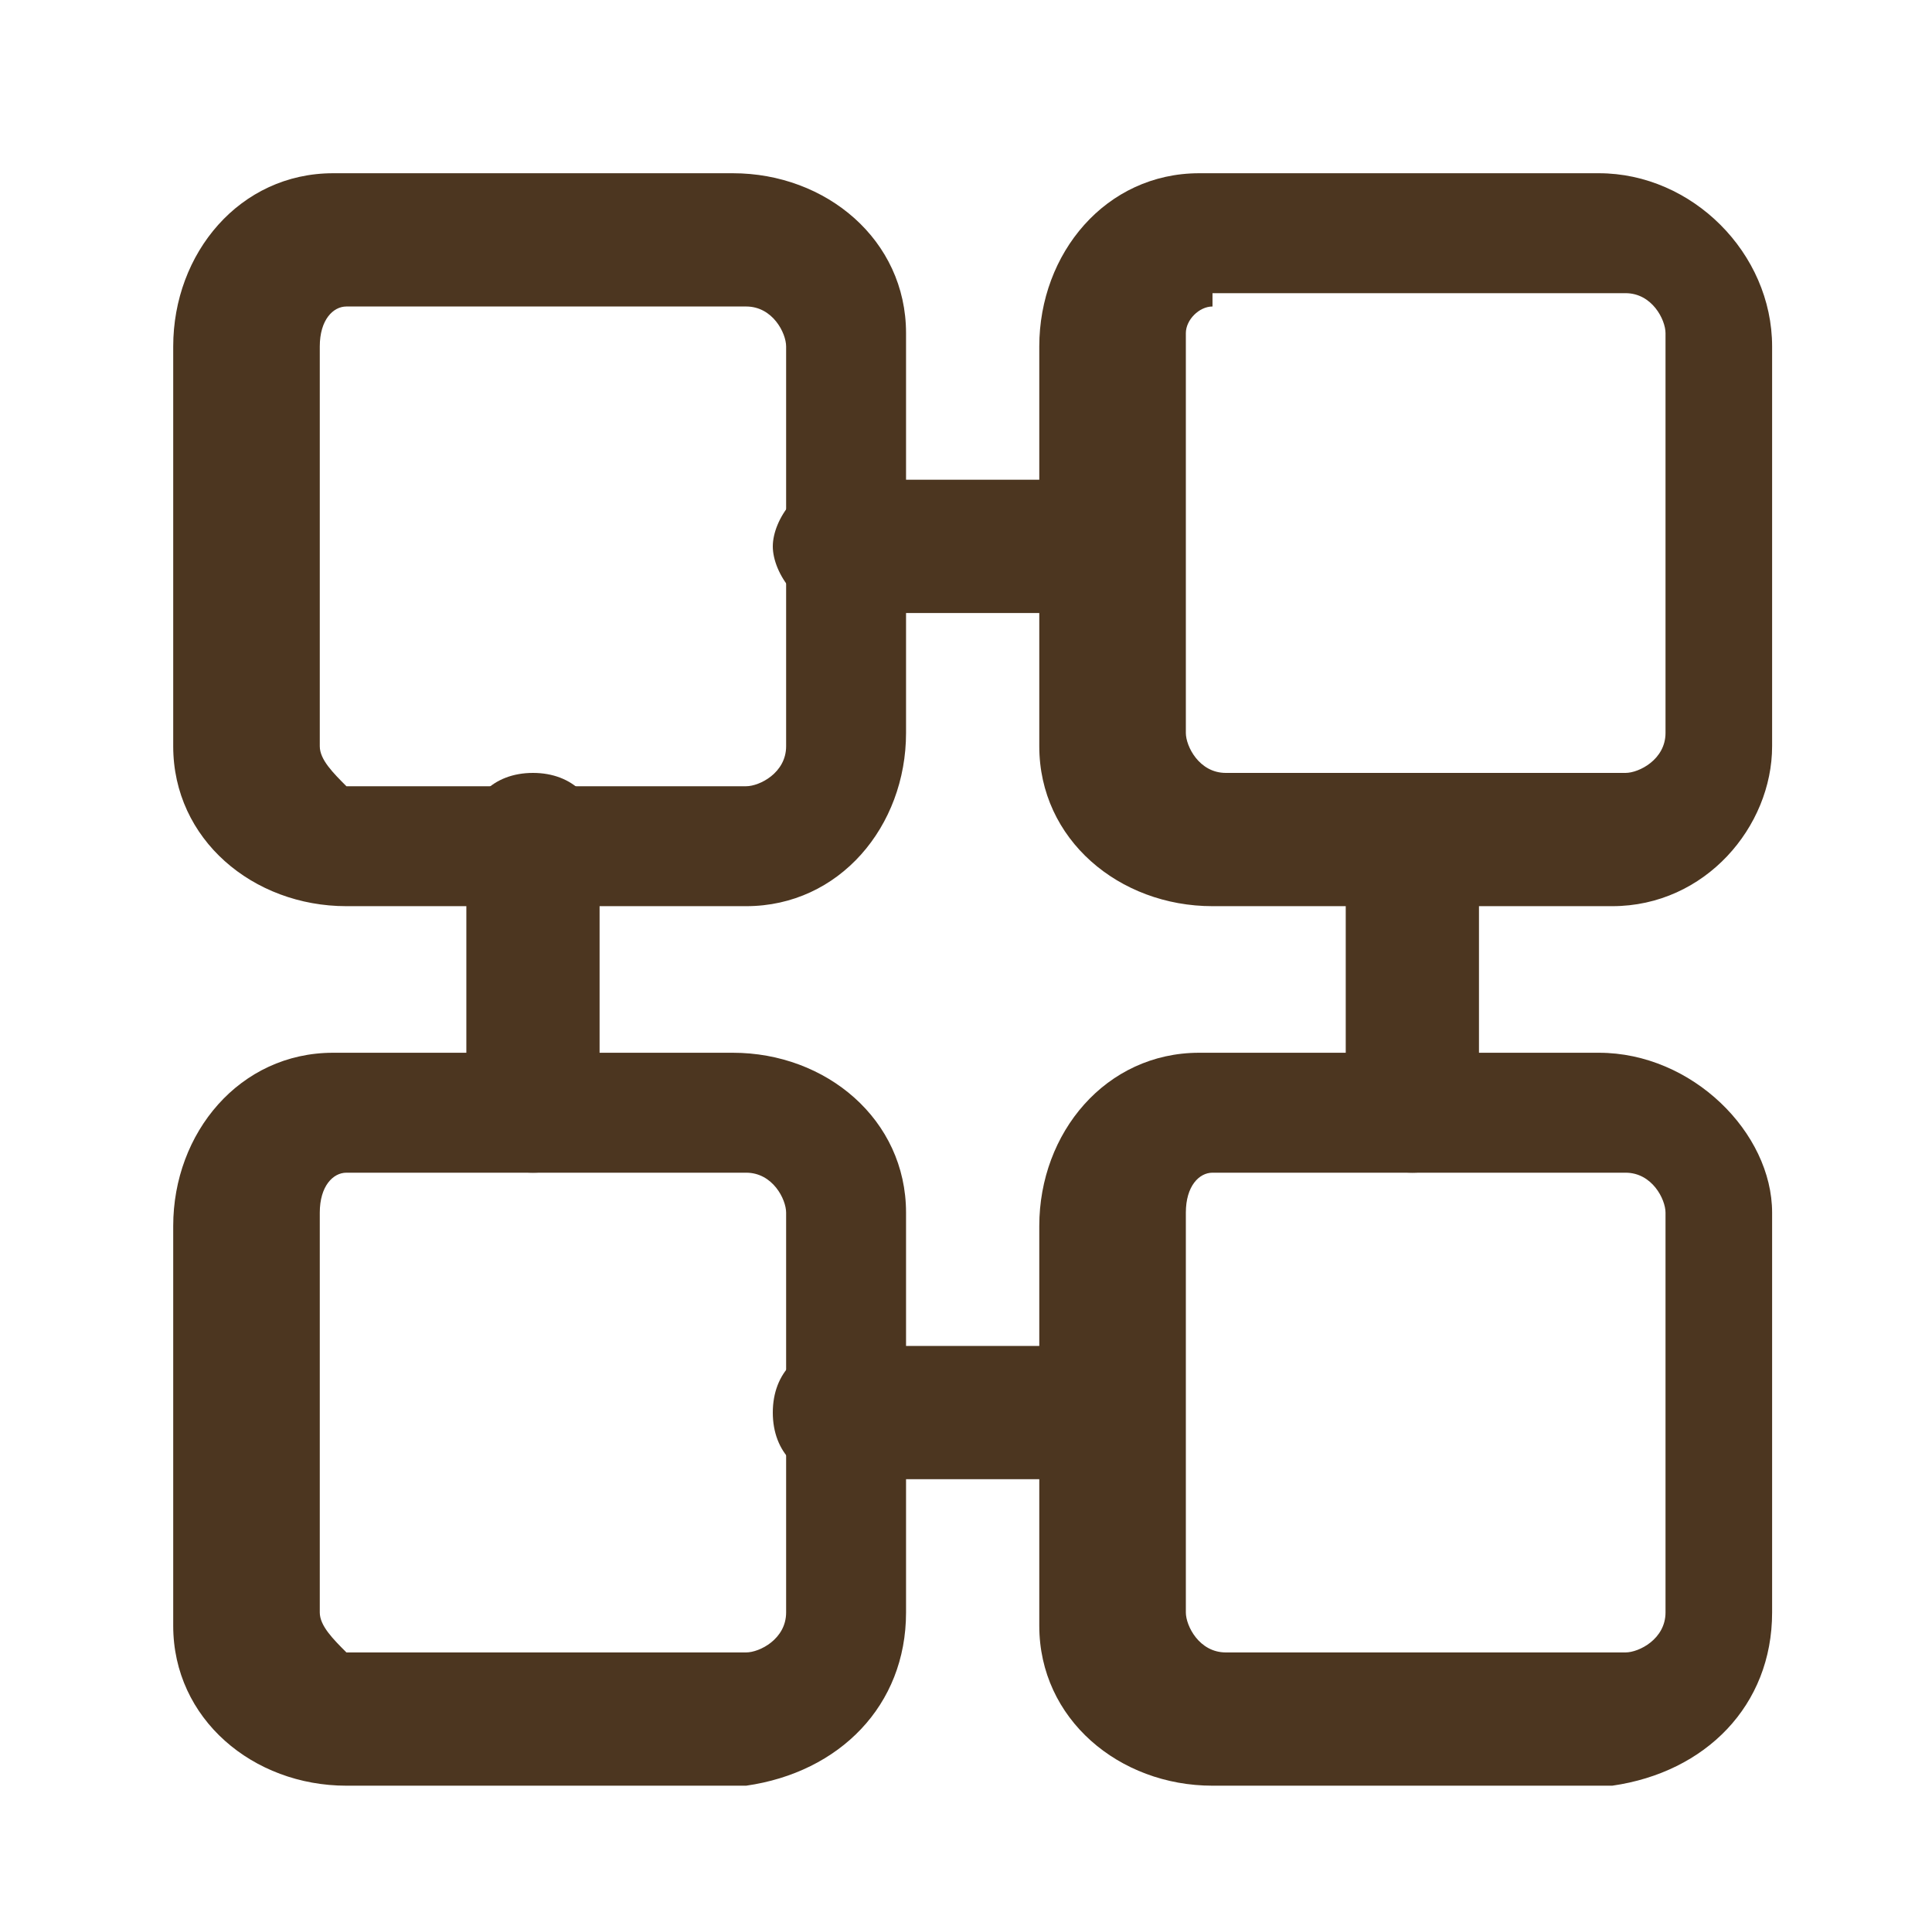
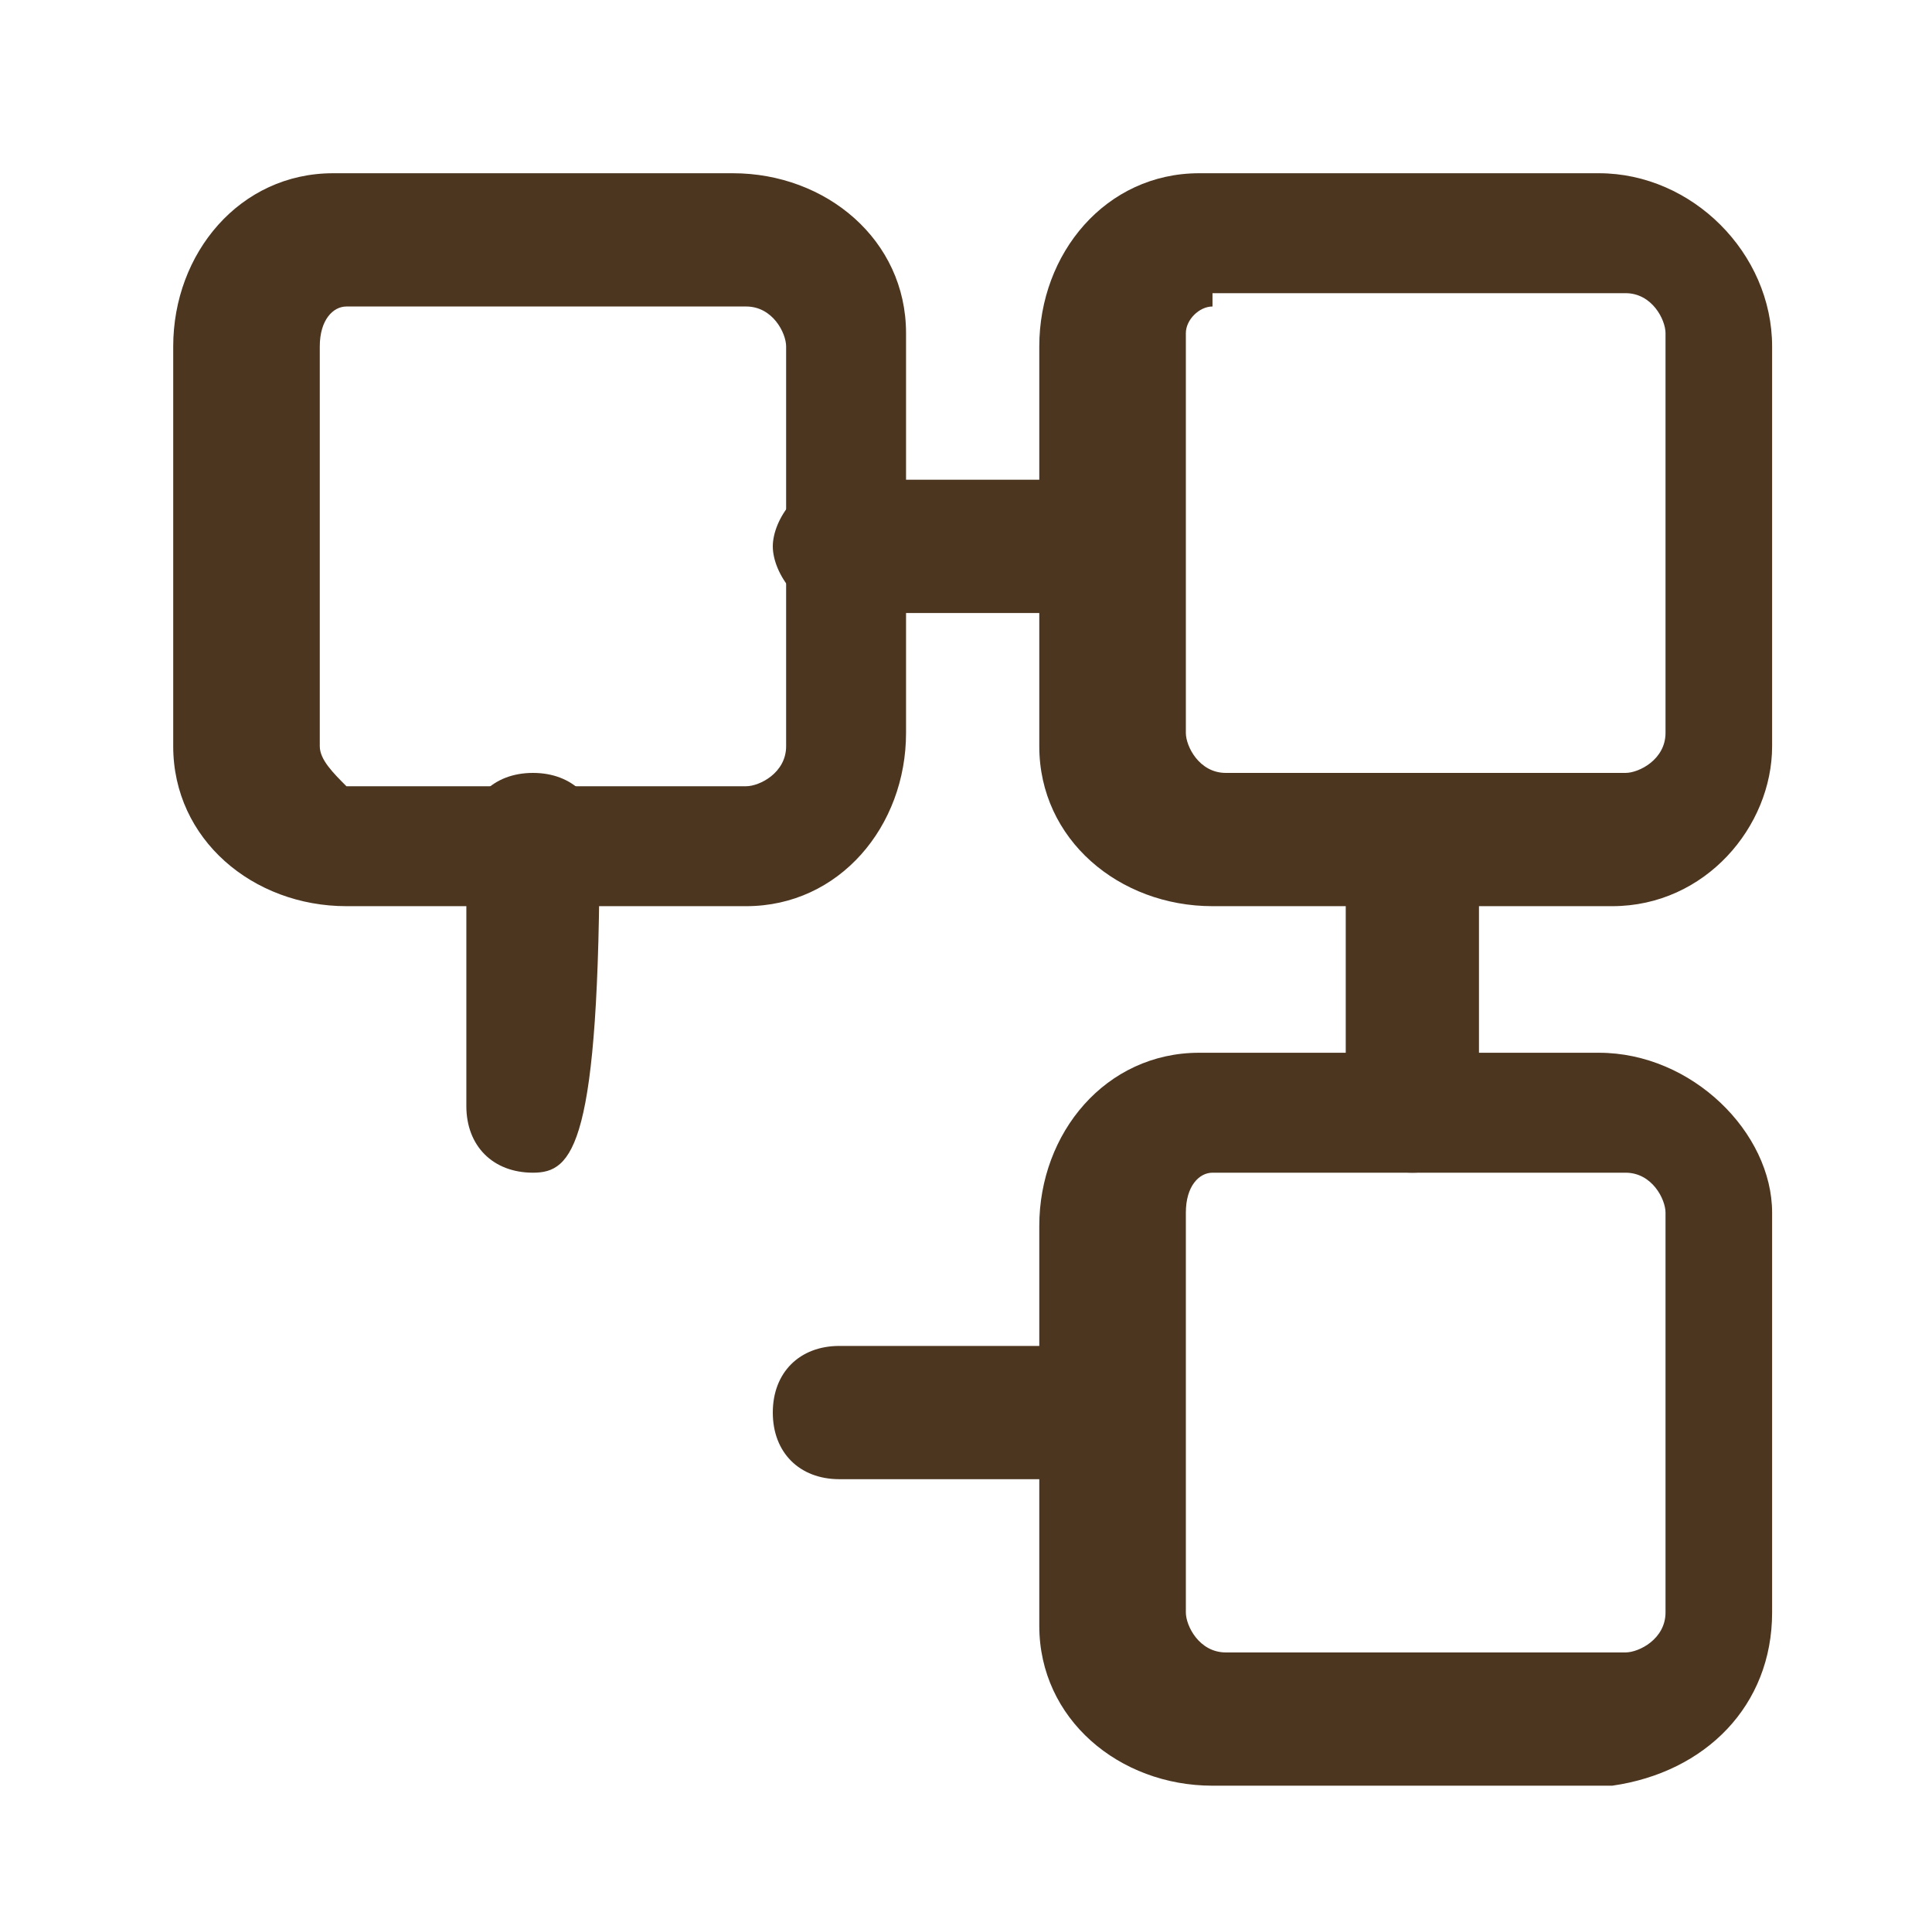
<svg xmlns="http://www.w3.org/2000/svg" version="1.1" id="Layer_1" x="0px" y="0px" viewBox="0 0 14.5 14.3" style="enable-background:new 0 0 14.5 14.3;" xml:space="preserve">
  <style type="text/css">
	.st0{fill:#FFFFFF;}
	.st1{fill:#4C3620;}
</style>
  <rect x="-14.3" y="-83.2" class="st0" width="355.5" height="148.5" />
  <path class="st1" d="M5.6,6.8h-3c-0.7,0-1.3-0.5-1.3-1.2c0,0,0,0,0,0v-3c0-0.7,0.5-1.3,1.2-1.3c0,0,0,0,0,0h3c0.7,0,1.3,0.5,1.3,1.2  c0,0,0,0,0,0v3C6.8,6.2,6.3,6.8,5.6,6.8C5.6,6.8,5.6,6.8,5.6,6.8z M2.6,2.3c-0.1,0-0.2,0.1-0.2,0.3v3c0,0.1,0.1,0.2,0.2,0.3h3  c0.1,0,0.3-0.1,0.3-0.3v-3c0-0.1-0.1-0.3-0.3-0.3H2.6z" />
  <path class="st1" d="M12.1,6.8h-3c-0.7,0-1.3-0.5-1.3-1.2c0,0,0,0,0,0v-3c0-0.7,0.5-1.3,1.2-1.3c0,0,0,0,0,0h3  c0.7,0,1.3,0.6,1.3,1.3v3C13.3,6.2,12.8,6.8,12.1,6.8C12.1,6.8,12.1,6.8,12.1,6.8z M9.1,2.3C9,2.3,8.9,2.4,8.9,2.5v3  c0,0.1,0.1,0.3,0.3,0.3h3c0.1,0,0.3-0.1,0.3-0.3v-3c0-0.1-0.1-0.3-0.3-0.3H9.1z" />
  <path class="st1" d="M8.3,4.6h-2C6,4.6,5.8,4.3,5.8,4.1S6,3.6,6.3,3.6h2c0.3,0,0.5,0.2,0.5,0.5S8.6,4.6,8.3,4.6z" />
-   <path class="st1" d="M5.6,13.4h-3c-0.7,0-1.3-0.5-1.3-1.2c0,0,0,0,0,0v-3c0-0.7,0.5-1.3,1.2-1.3c0,0,0,0,0,0h3  c0.7,0,1.3,0.5,1.3,1.2c0,0,0,0,0,0v3C6.8,12.8,6.3,13.3,5.6,13.4C5.6,13.3,5.6,13.4,5.6,13.4z M2.6,8.8c-0.1,0-0.2,0.1-0.2,0.3v3  c0,0.1,0.1,0.2,0.2,0.3h3c0.1,0,0.3-0.1,0.3-0.3v-3c0-0.1-0.1-0.3-0.3-0.3H2.6z" />
  <path class="st1" d="M12.1,13.4h-3c-0.7,0-1.3-0.5-1.3-1.2c0,0,0,0,0,0v-3c0-0.7,0.5-1.3,1.2-1.3c0,0,0,0,0,0h3  c0.7,0,1.3,0.6,1.3,1.2v3C13.3,12.8,12.8,13.3,12.1,13.4C12.1,13.3,12.1,13.3,12.1,13.4z M9.1,8.8C9,8.8,8.9,8.9,8.9,9.1v3  c0,0.1,0.1,0.3,0.3,0.3h3c0.1,0,0.3-0.1,0.3-0.3v-3c0-0.1-0.1-0.3-0.3-0.3H9.1z" />
  <path class="st1" d="M8.3,11.1h-2c-0.3,0-0.5-0.2-0.5-0.5s0.2-0.5,0.5-0.5h2c0.3,0,0.5,0.2,0.5,0.5S8.6,11.1,8.3,11.1z" />
-   <path class="st1" d="M4,8.8c-0.3,0-0.5-0.2-0.5-0.5v-2c0-0.3,0.2-0.5,0.5-0.5s0.5,0.2,0.5,0.5v2C4.5,8.6,4.3,8.8,4,8.8z" />
+   <path class="st1" d="M4,8.8c-0.3,0-0.5-0.2-0.5-0.5v-2c0-0.3,0.2-0.5,0.5-0.5s0.5,0.2,0.5,0.5C4.5,8.6,4.3,8.8,4,8.8z" />
  <path class="st1" d="M10.6,8.8c-0.3,0-0.5-0.2-0.5-0.5v-2c0-0.3,0.2-0.5,0.5-0.5s0.5,0.2,0.5,0.5v2C11.1,8.6,10.9,8.8,10.6,8.8z" />
</svg>